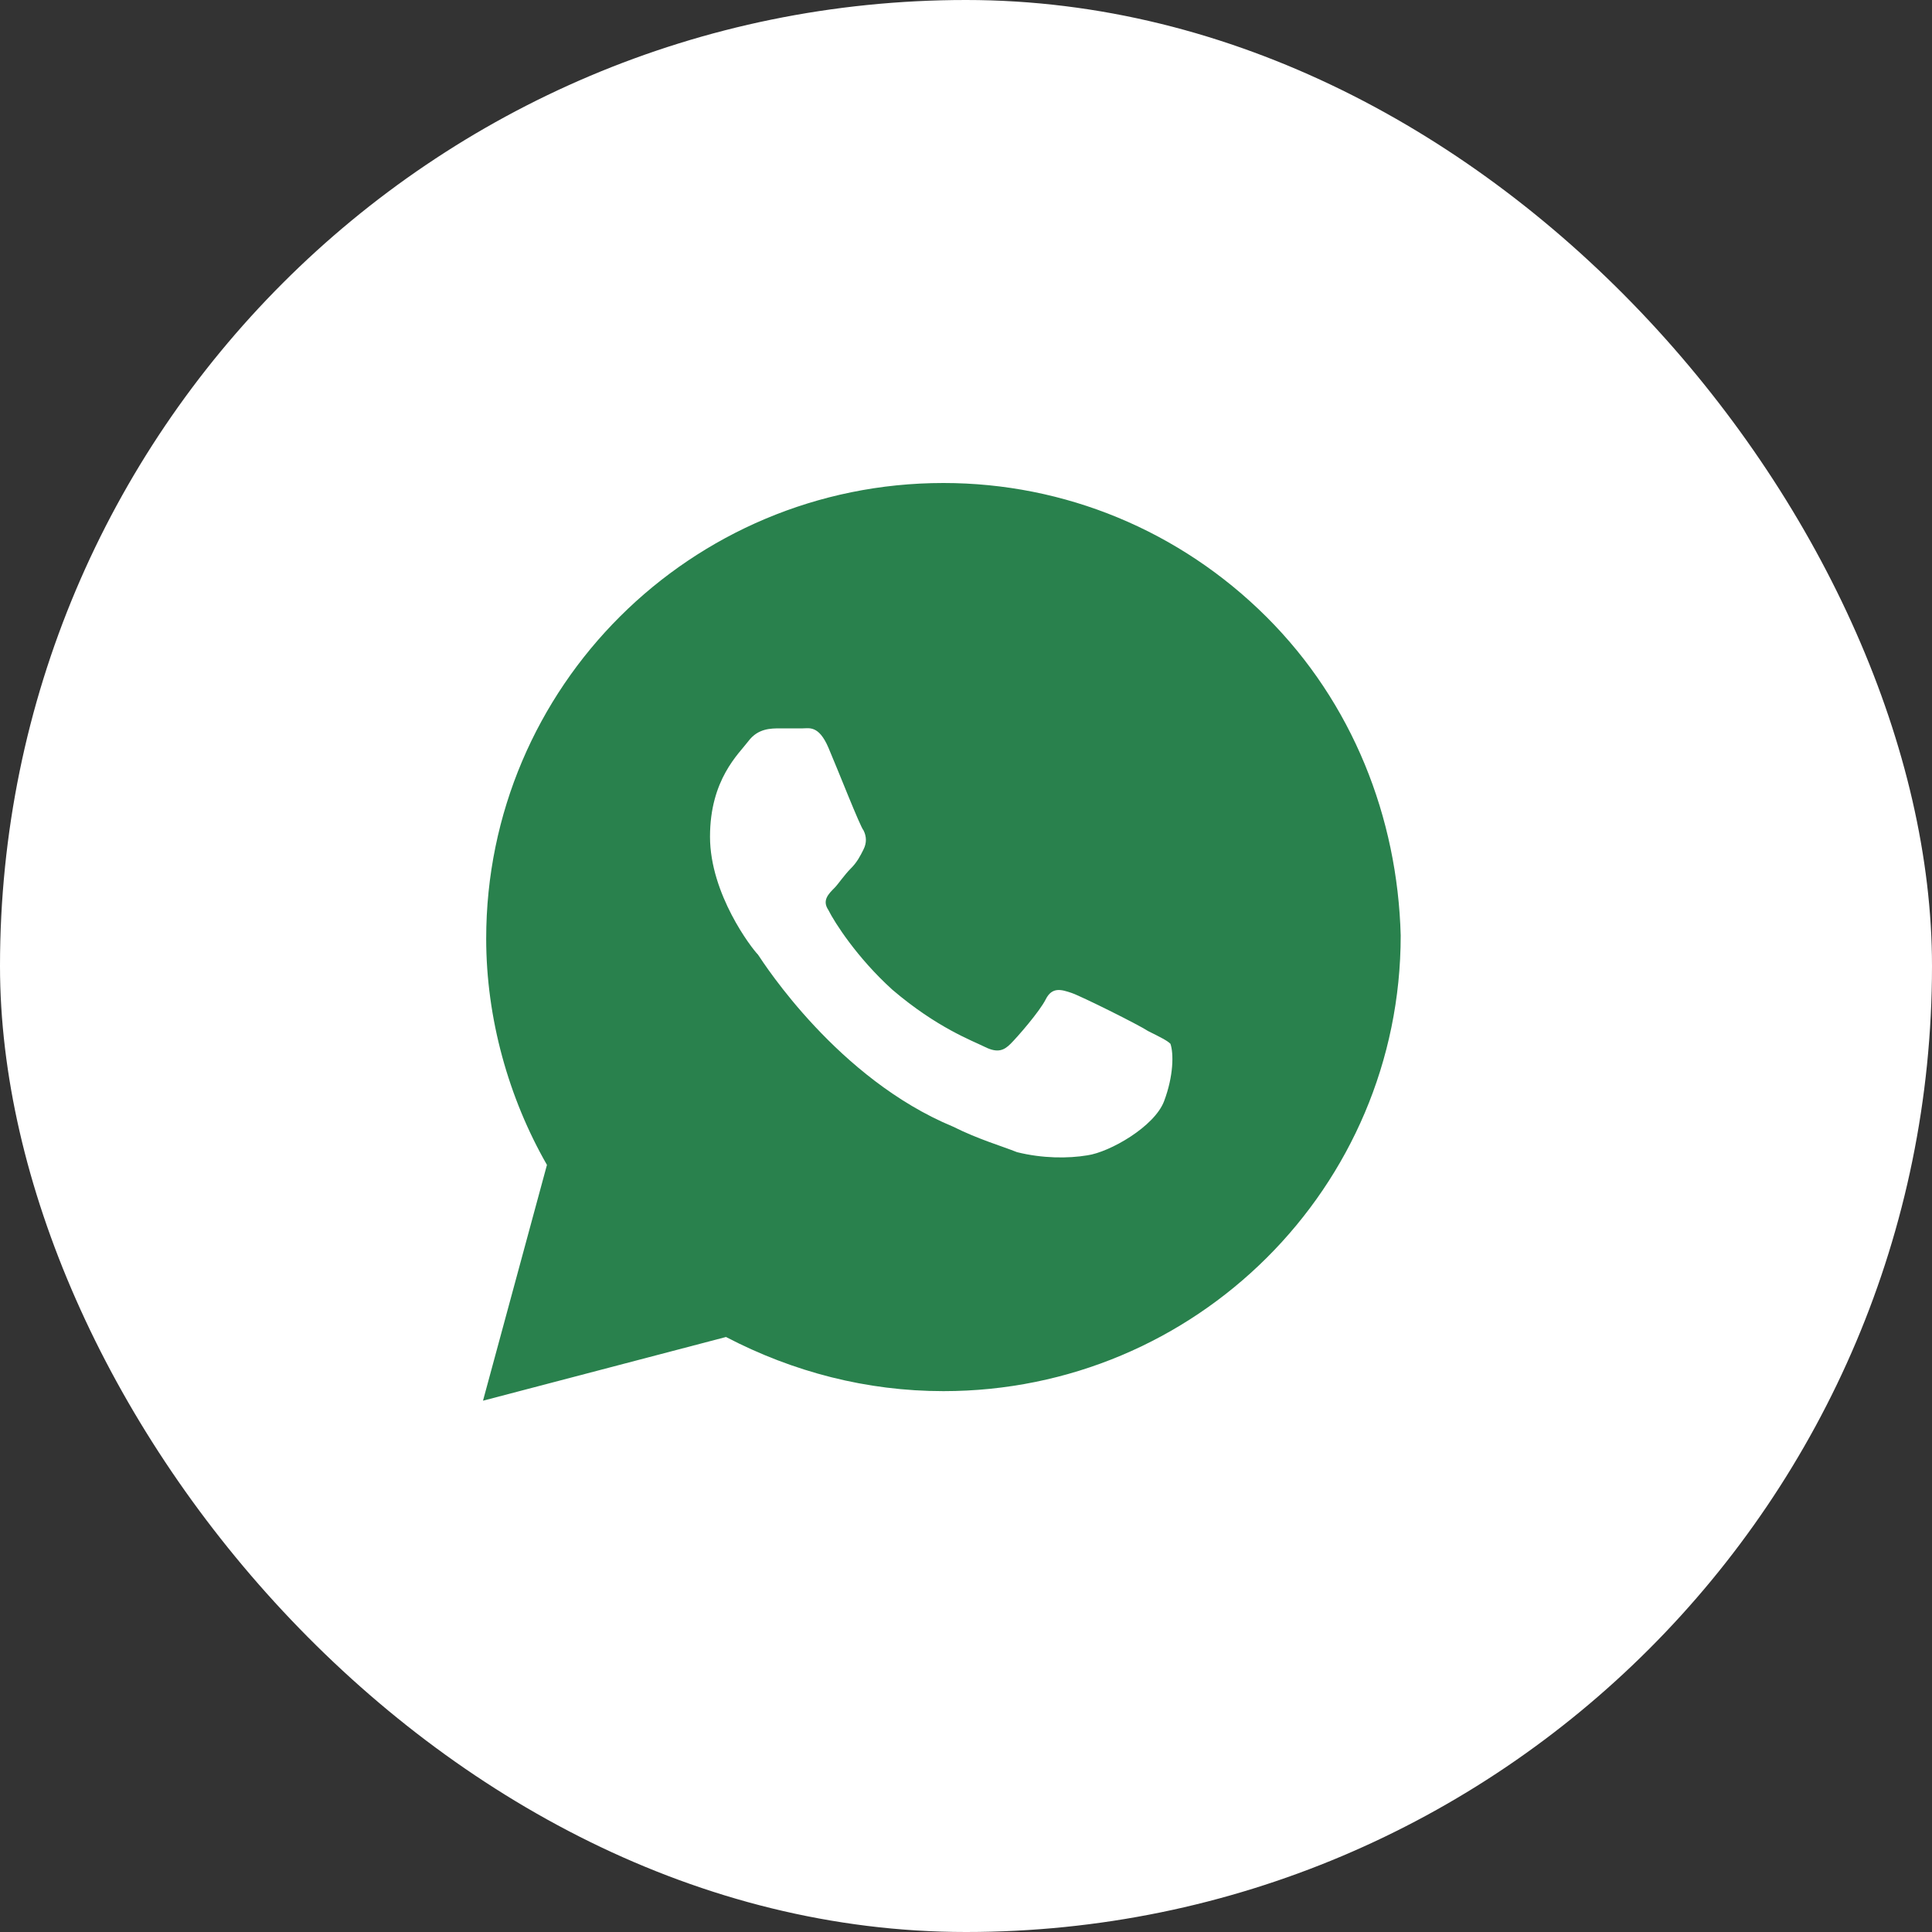
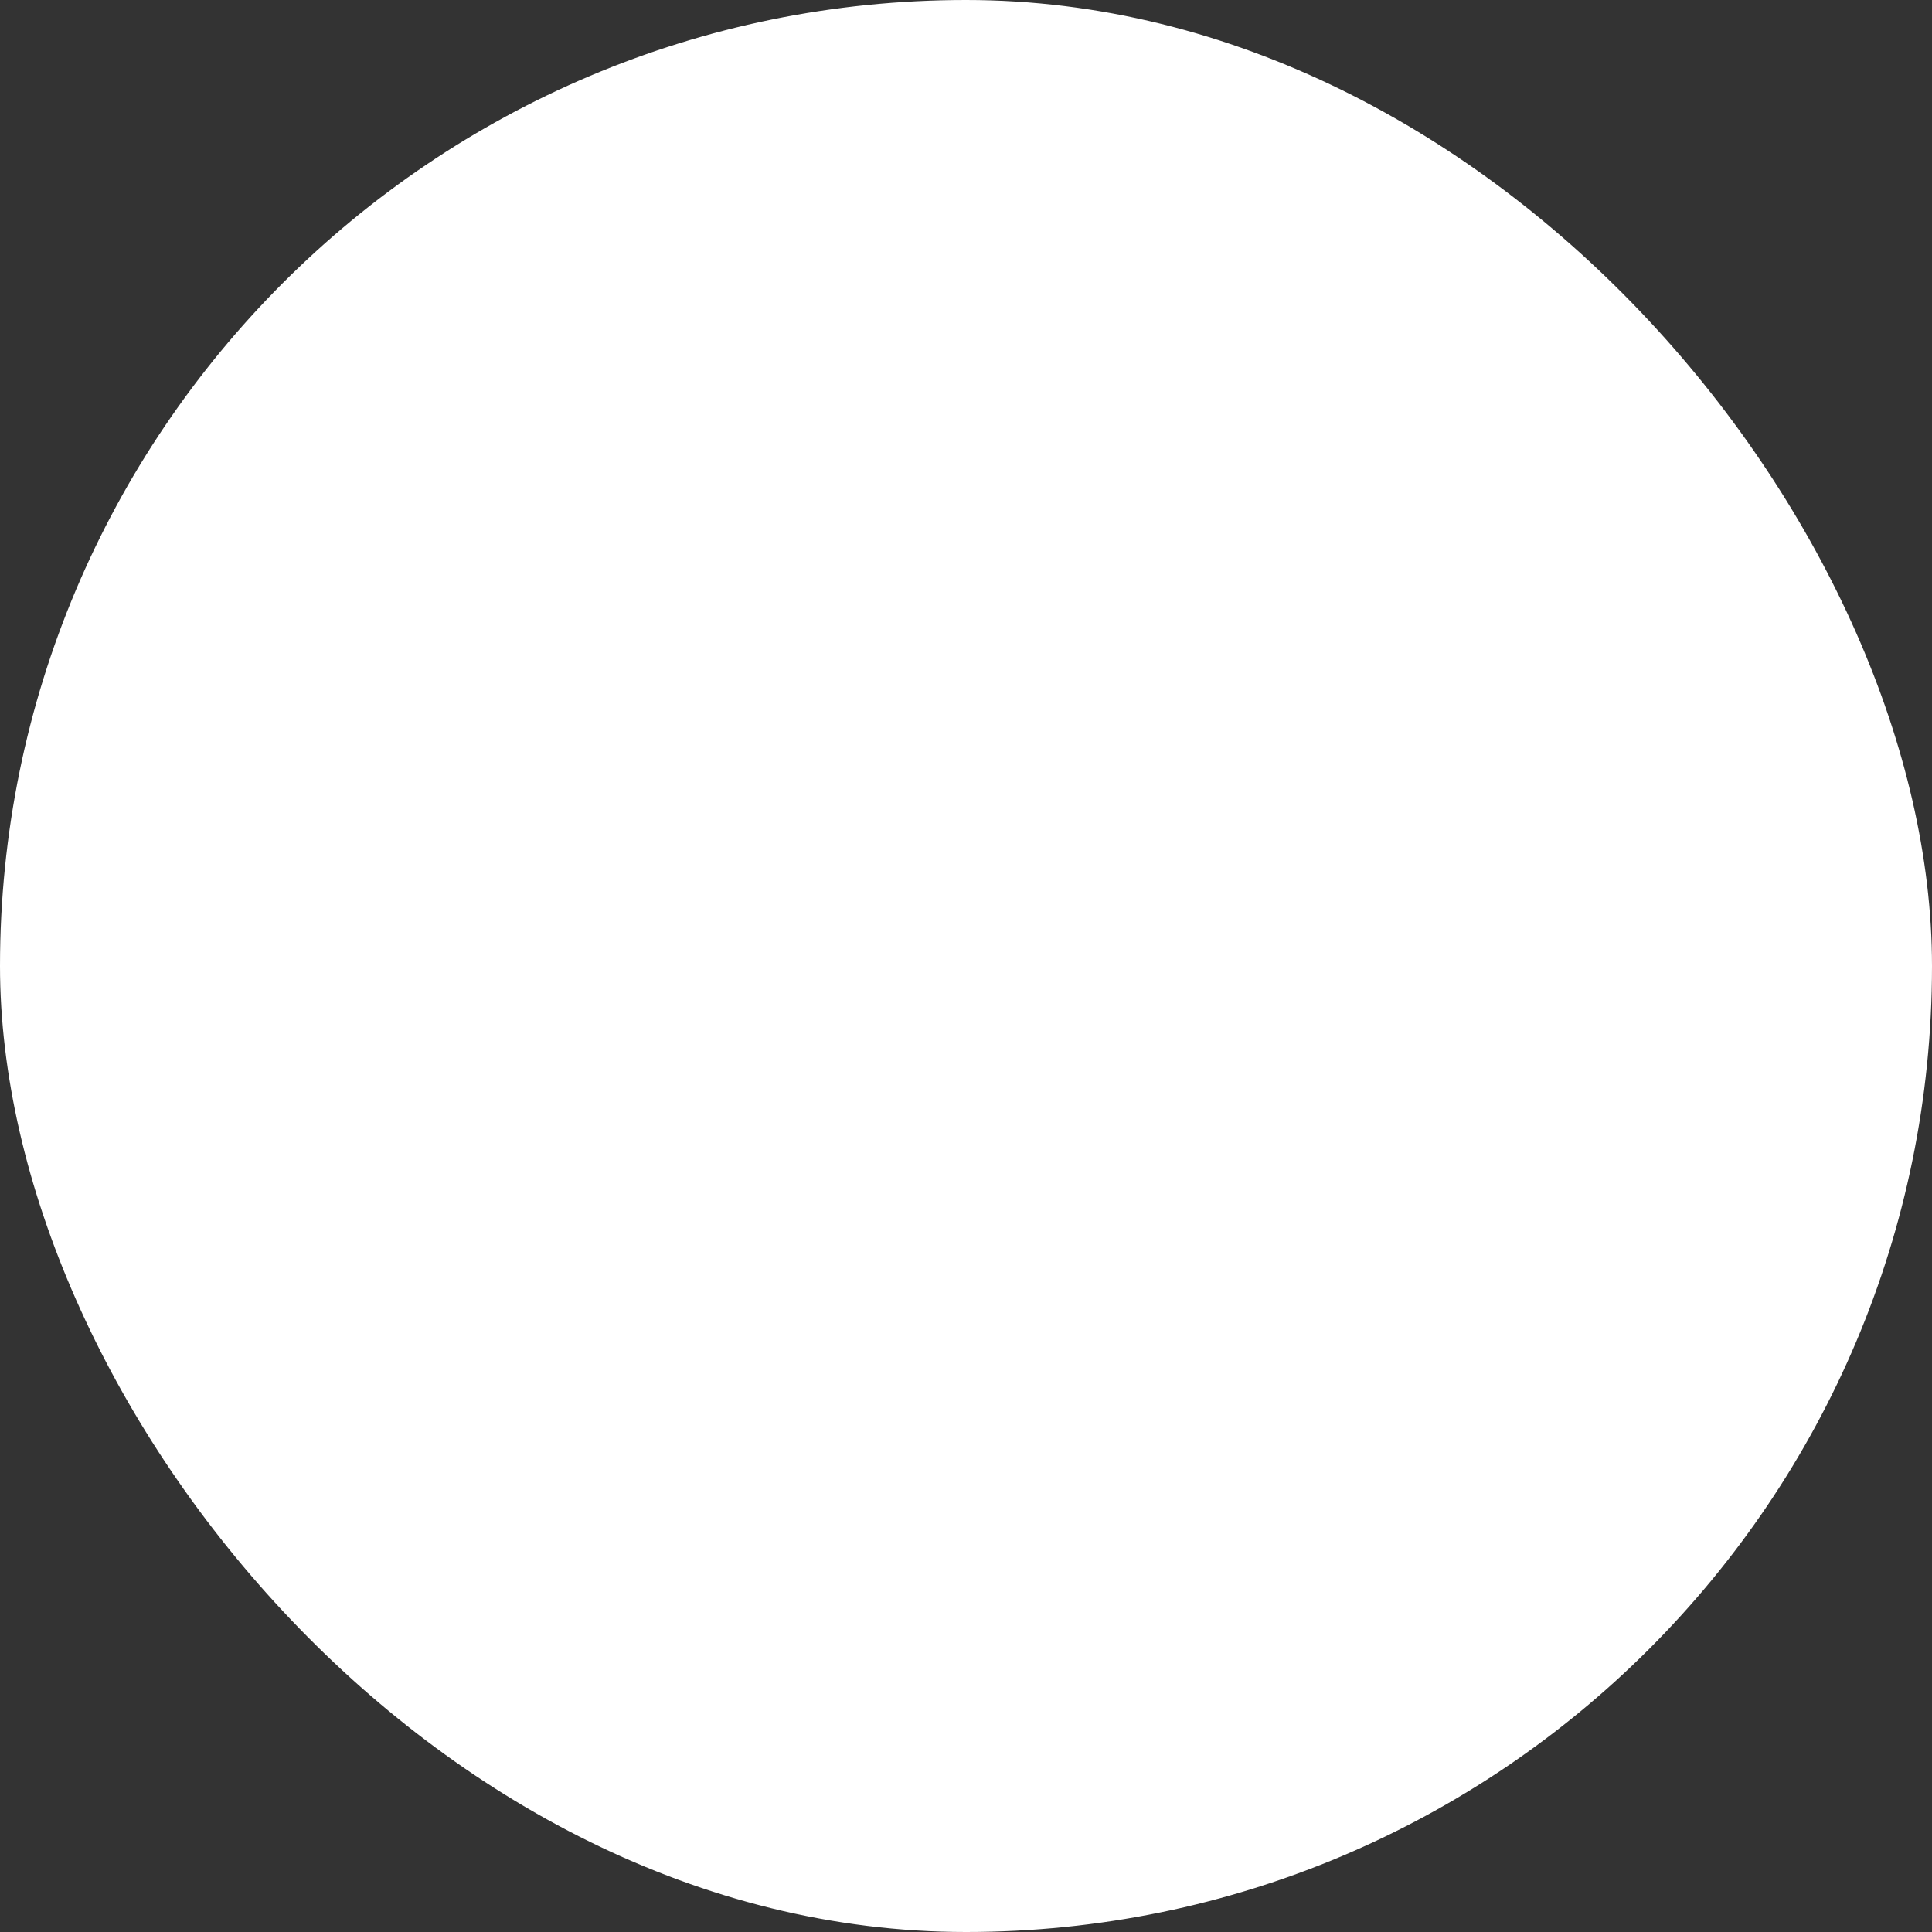
<svg xmlns="http://www.w3.org/2000/svg" width="40" height="40" viewBox="0 0 40 40" fill="none">
  <rect x="0" y="0" width="40" height="40" fill="#333333" stroke="none" />
  <rect width="40" height="40" rx="20" fill="white" />
-   <path d="M26.22 12.771C24.432 10.99 22.049 10 19.533 10C14.303 10 10.066 14.222 10.066 19.434C10.066 21.083 10.53 22.733 11.324 24.118L10 29L15.031 27.681C16.422 28.406 17.944 28.802 19.533 28.802C24.763 28.802 29 24.58 29 19.368C28.934 16.927 28.007 14.552 26.22 12.771ZM24.101 22.799C23.902 23.326 22.976 23.854 22.512 23.92C22.115 23.986 21.585 23.986 21.056 23.854C20.725 23.722 20.261 23.59 19.732 23.326C17.348 22.337 15.826 19.962 15.693 19.764C15.561 19.632 14.7 18.51 14.7 17.323C14.7 16.135 15.296 15.608 15.495 15.344C15.693 15.08 15.958 15.08 16.157 15.08C16.289 15.08 16.488 15.08 16.62 15.08C16.753 15.08 16.951 15.014 17.15 15.476C17.348 15.938 17.812 17.125 17.878 17.191C17.944 17.323 17.944 17.455 17.878 17.587C17.812 17.719 17.746 17.851 17.613 17.983C17.481 18.115 17.348 18.312 17.282 18.378C17.15 18.51 17.017 18.642 17.15 18.84C17.282 19.104 17.746 19.83 18.474 20.49C19.401 21.281 20.129 21.545 20.394 21.677C20.659 21.809 20.791 21.743 20.923 21.611C21.056 21.479 21.519 20.951 21.652 20.688C21.784 20.424 21.983 20.49 22.181 20.556C22.38 20.622 23.571 21.215 23.77 21.347C24.035 21.479 24.167 21.545 24.233 21.611C24.3 21.809 24.3 22.271 24.101 22.799Z" fill="#29814D" />
</svg>